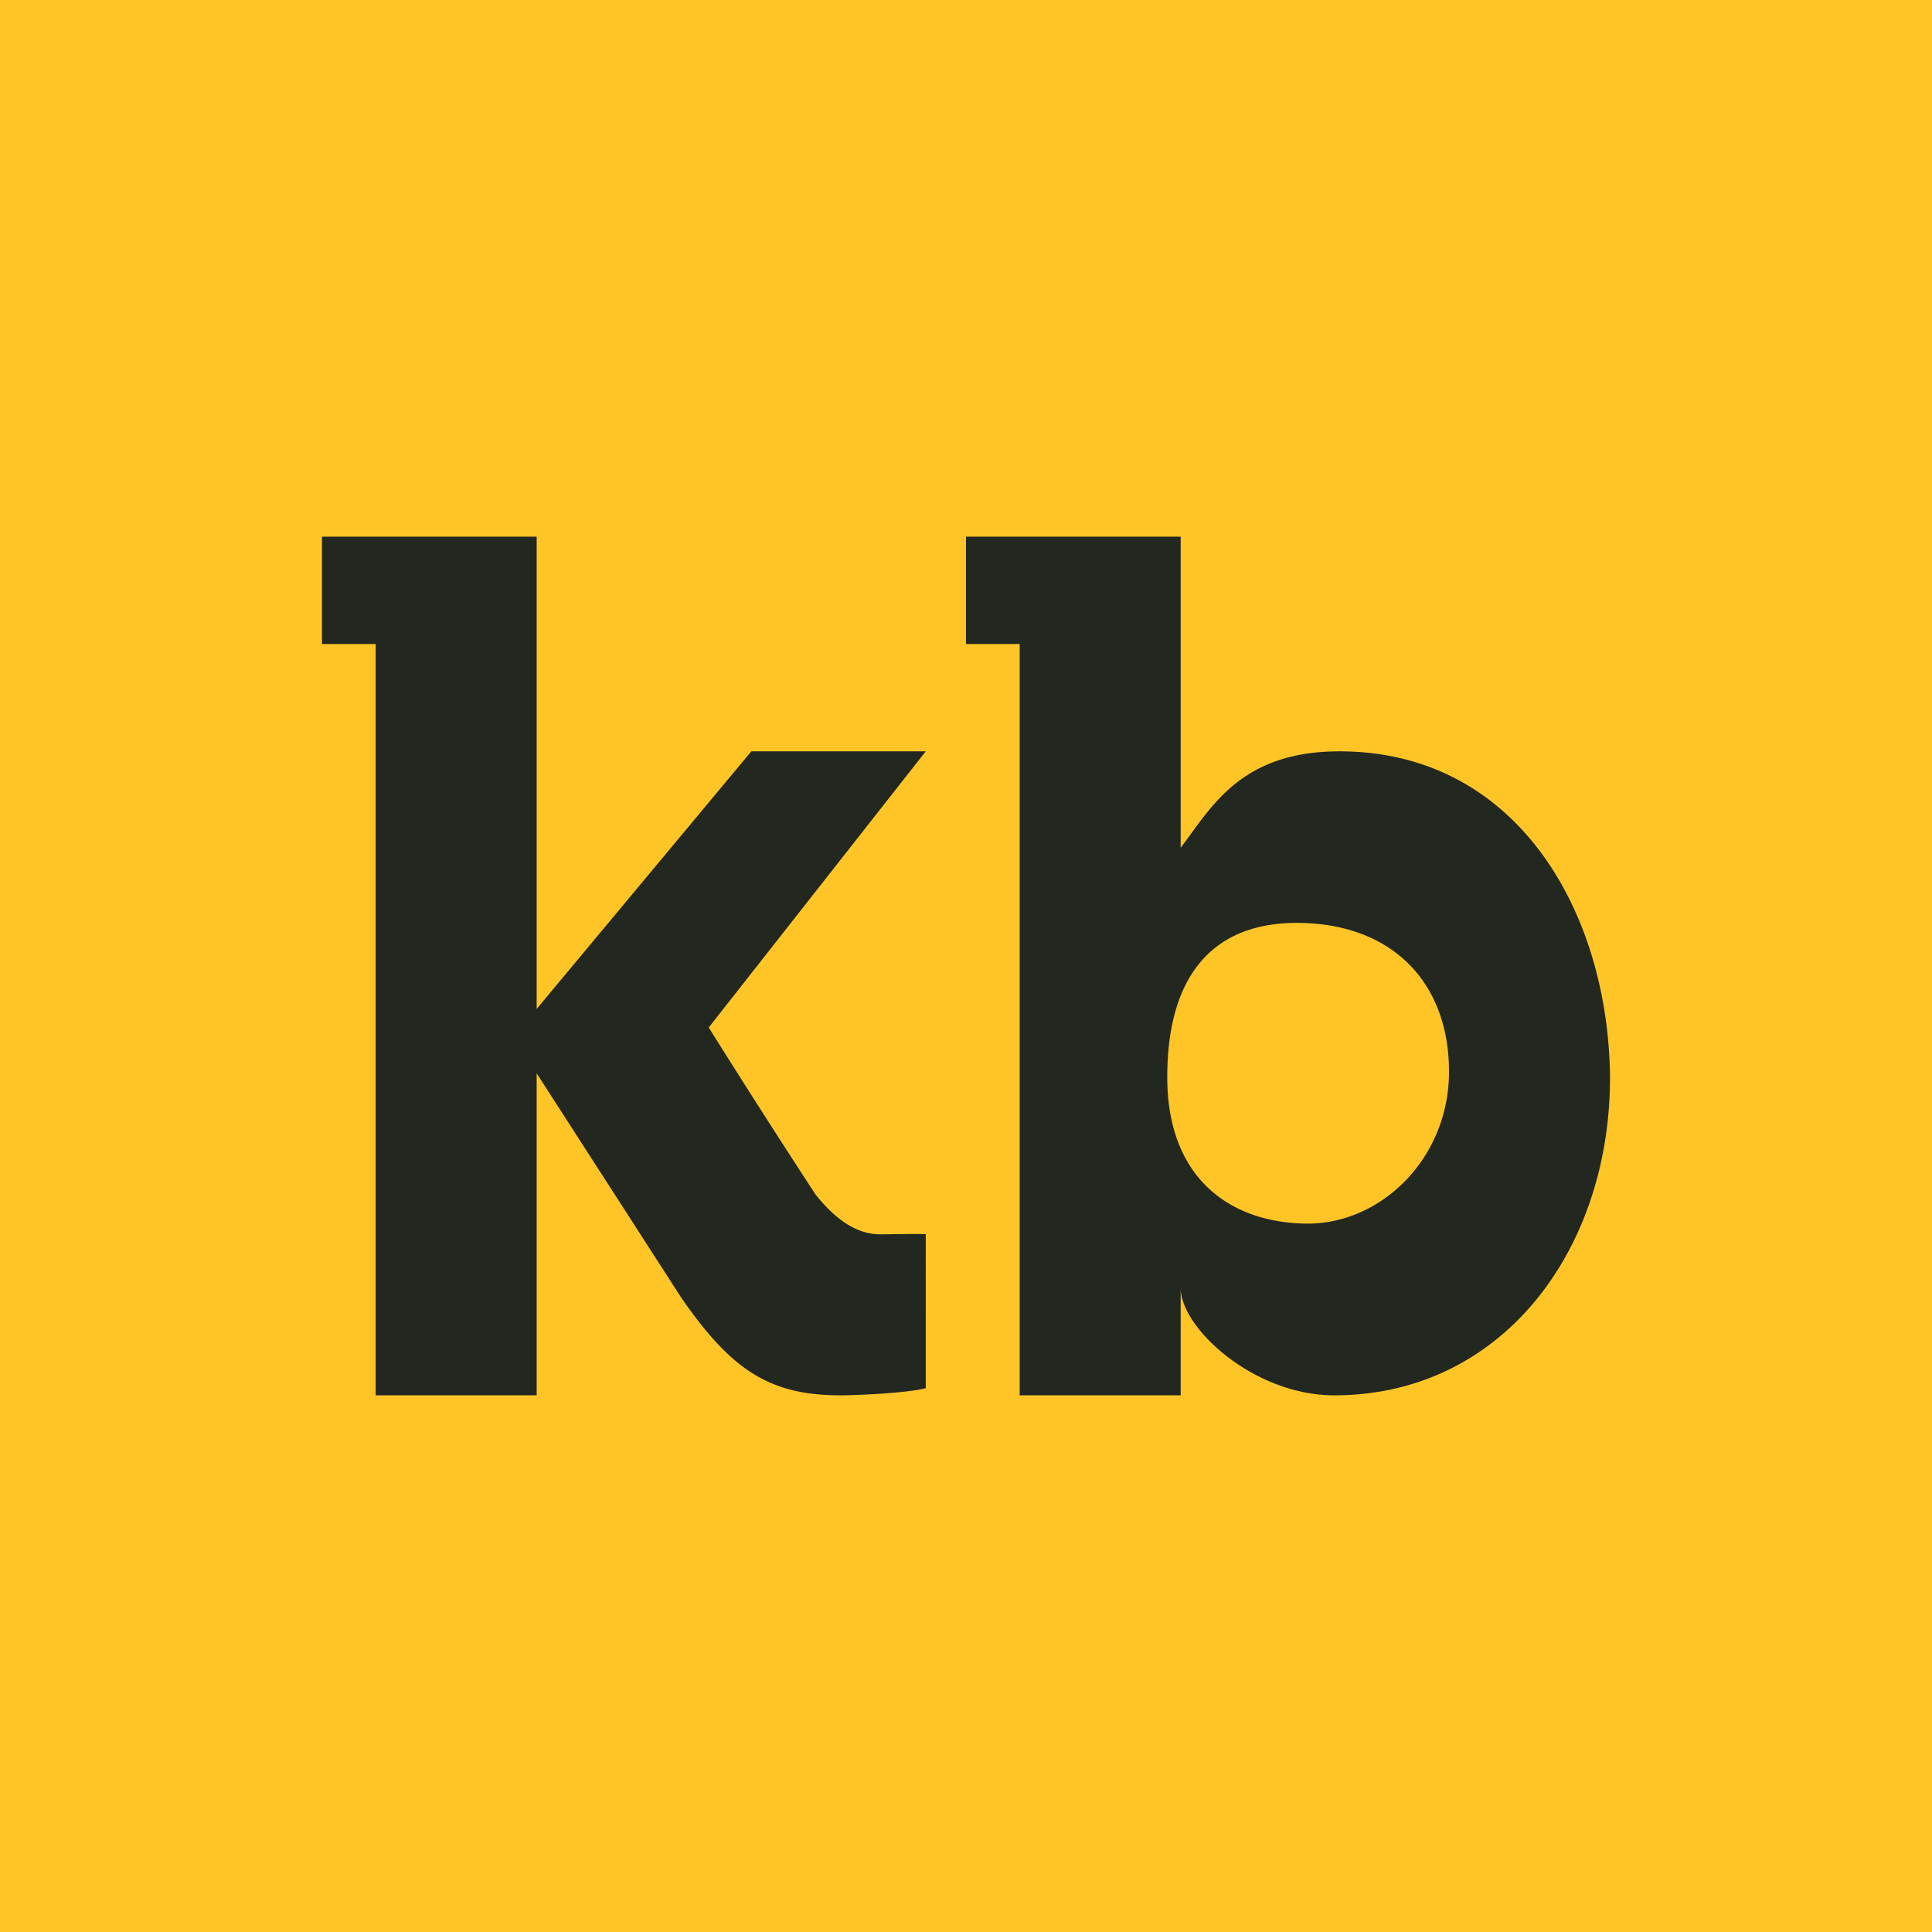
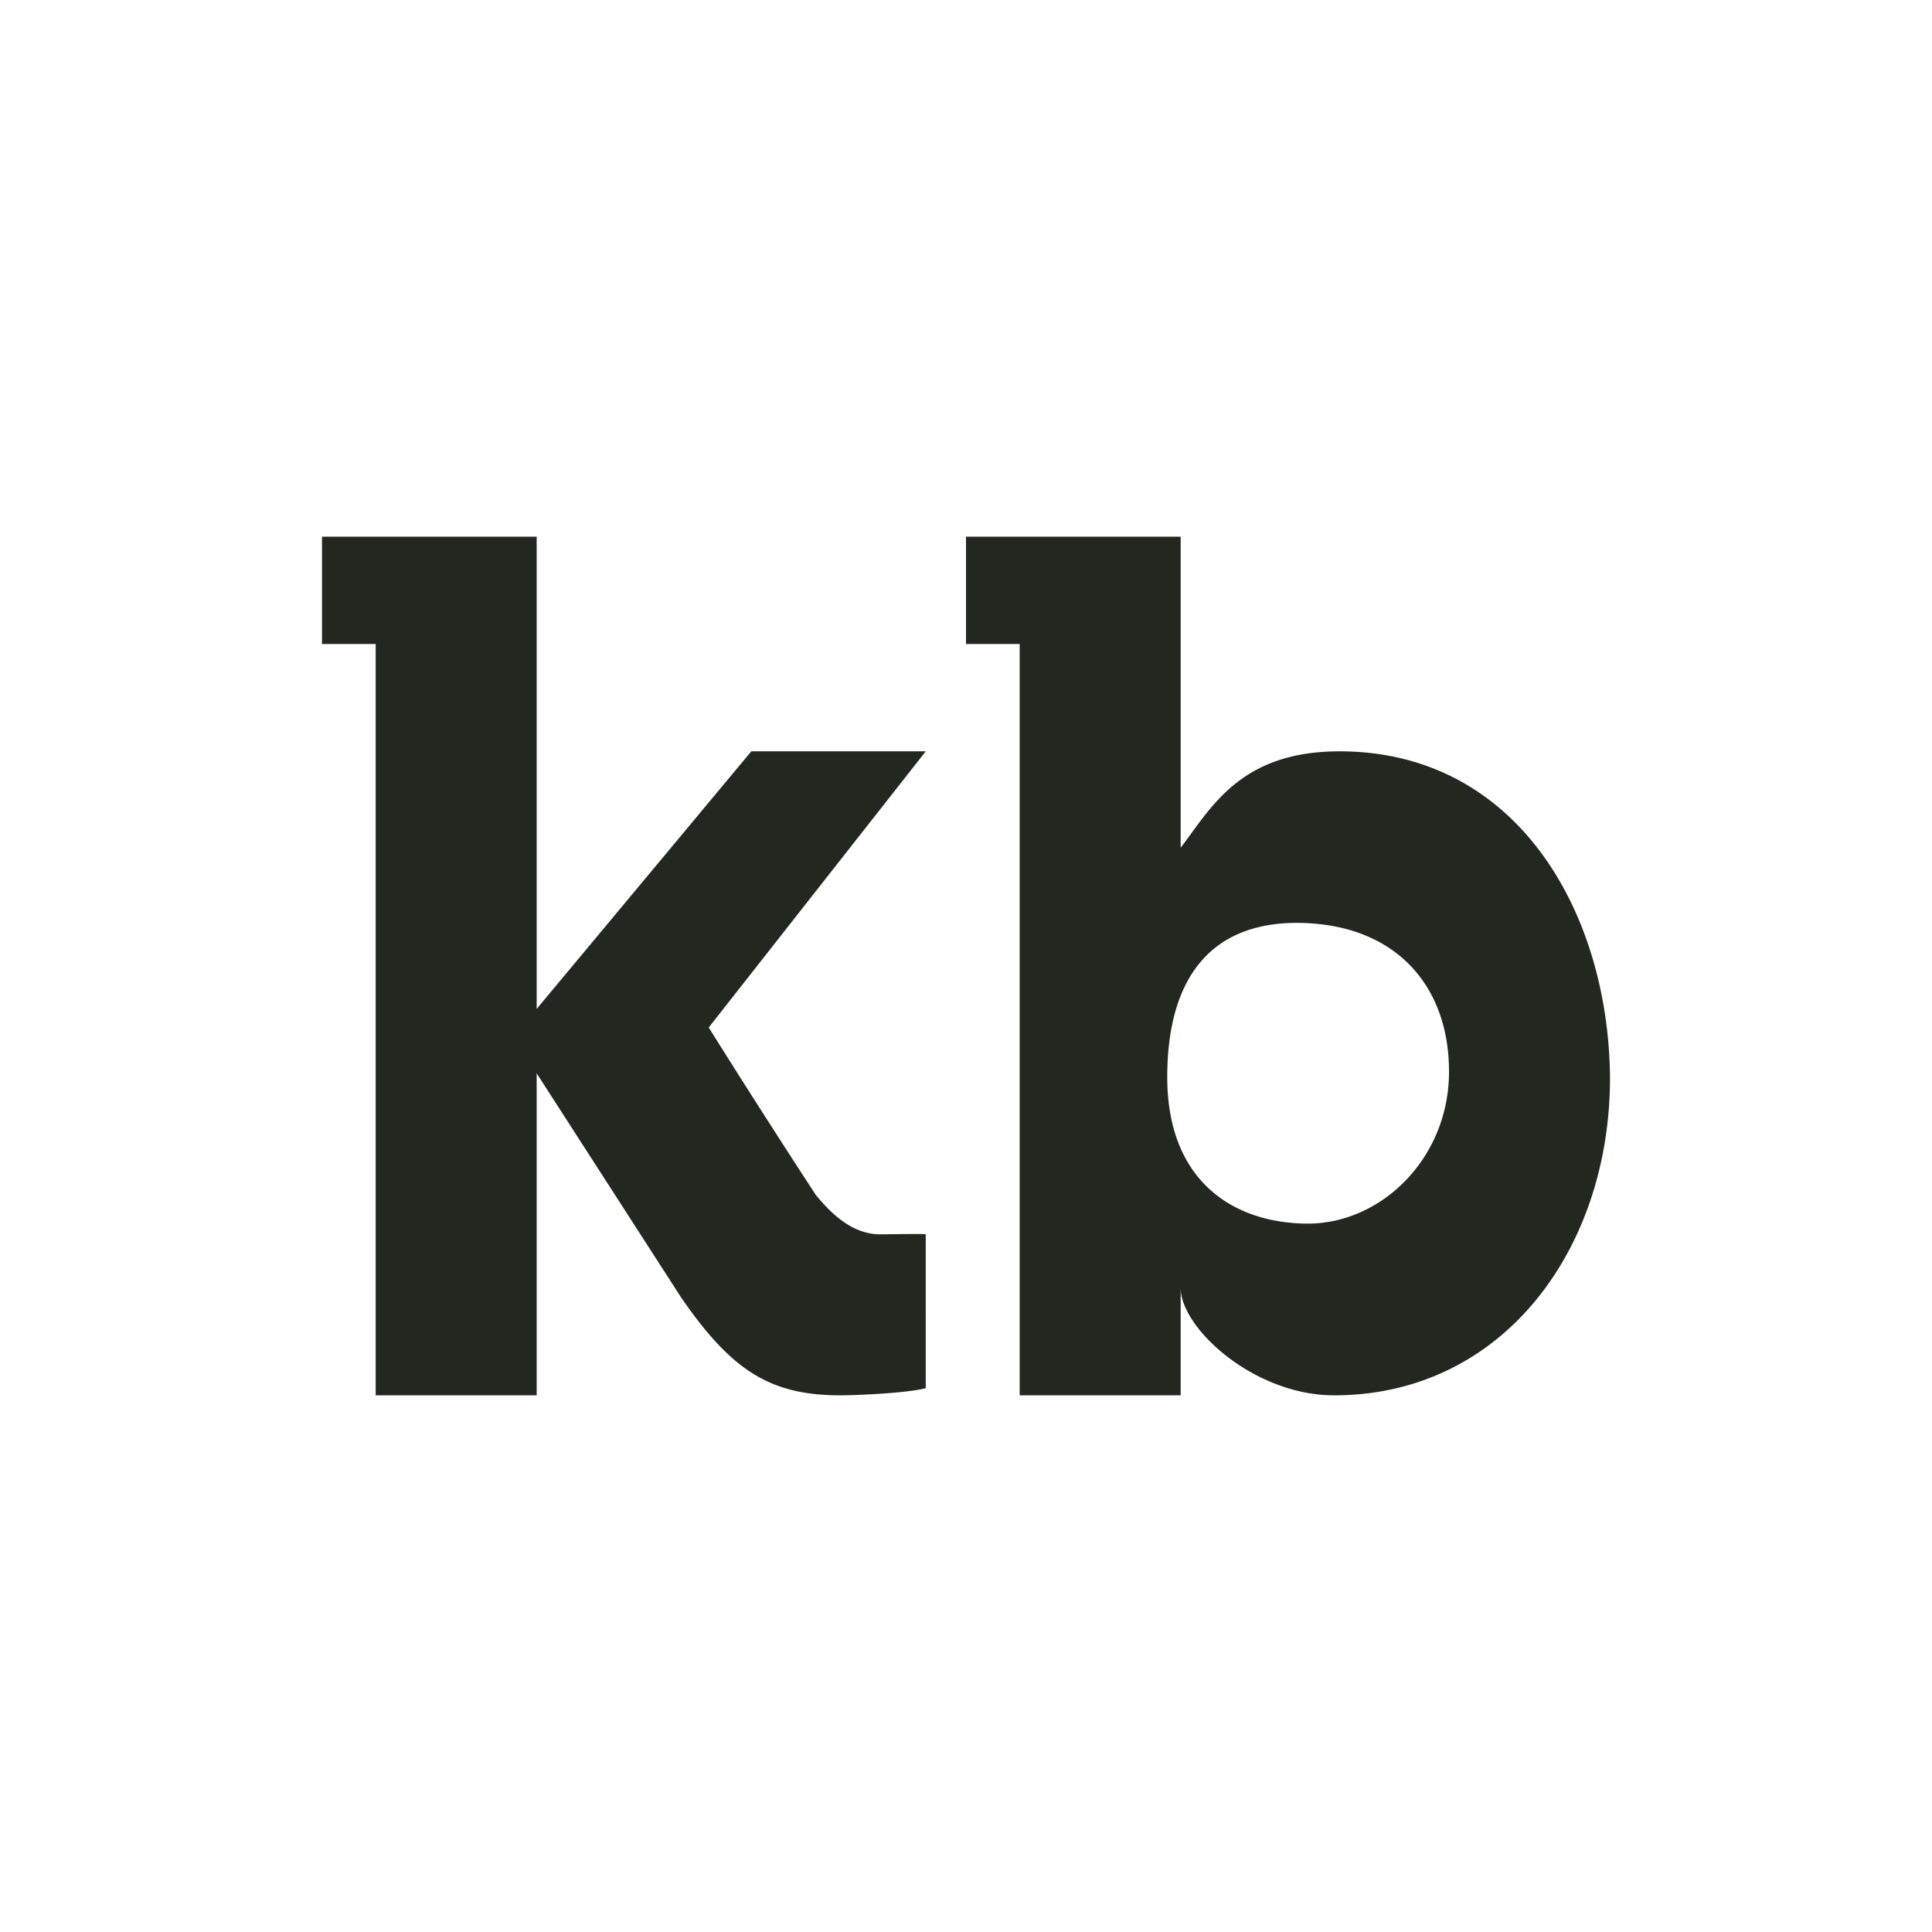
<svg xmlns="http://www.w3.org/2000/svg" width="18" height="18">
-   <path fill="#FFC527" d="M0 0h18v18H0z" />
  <path d="M12.48 7c-.929 0-1.197.53-1.48.898V5H9v1h.5v7H11v-1c0 .371.68 1 1.43 1 1.566 0 2.57-1.355 2.57-2.958C14.988 8.502 14.137 7 12.48 7zm1.02 3c-.007.796-.636 1.41-1.334 1.4-.699-.01-1.291-.416-1.291-1.365 0-.95.431-1.471 1.29-1.435.86.036 1.342.604 1.335 1.4zM8.201 11.5c-.272 0-.474-.213-.601-.368a99.626 99.626 0 01-.997-1.559L8.625 7H7L5 9.4V5H3v1h.5v7H5v-3l1.347 2.09c.475.688.835.91 1.487.91.133 0 .62-.02.791-.067V11.5c.006-.007-.367 0-.424 0z" fill="#222720" />
</svg>